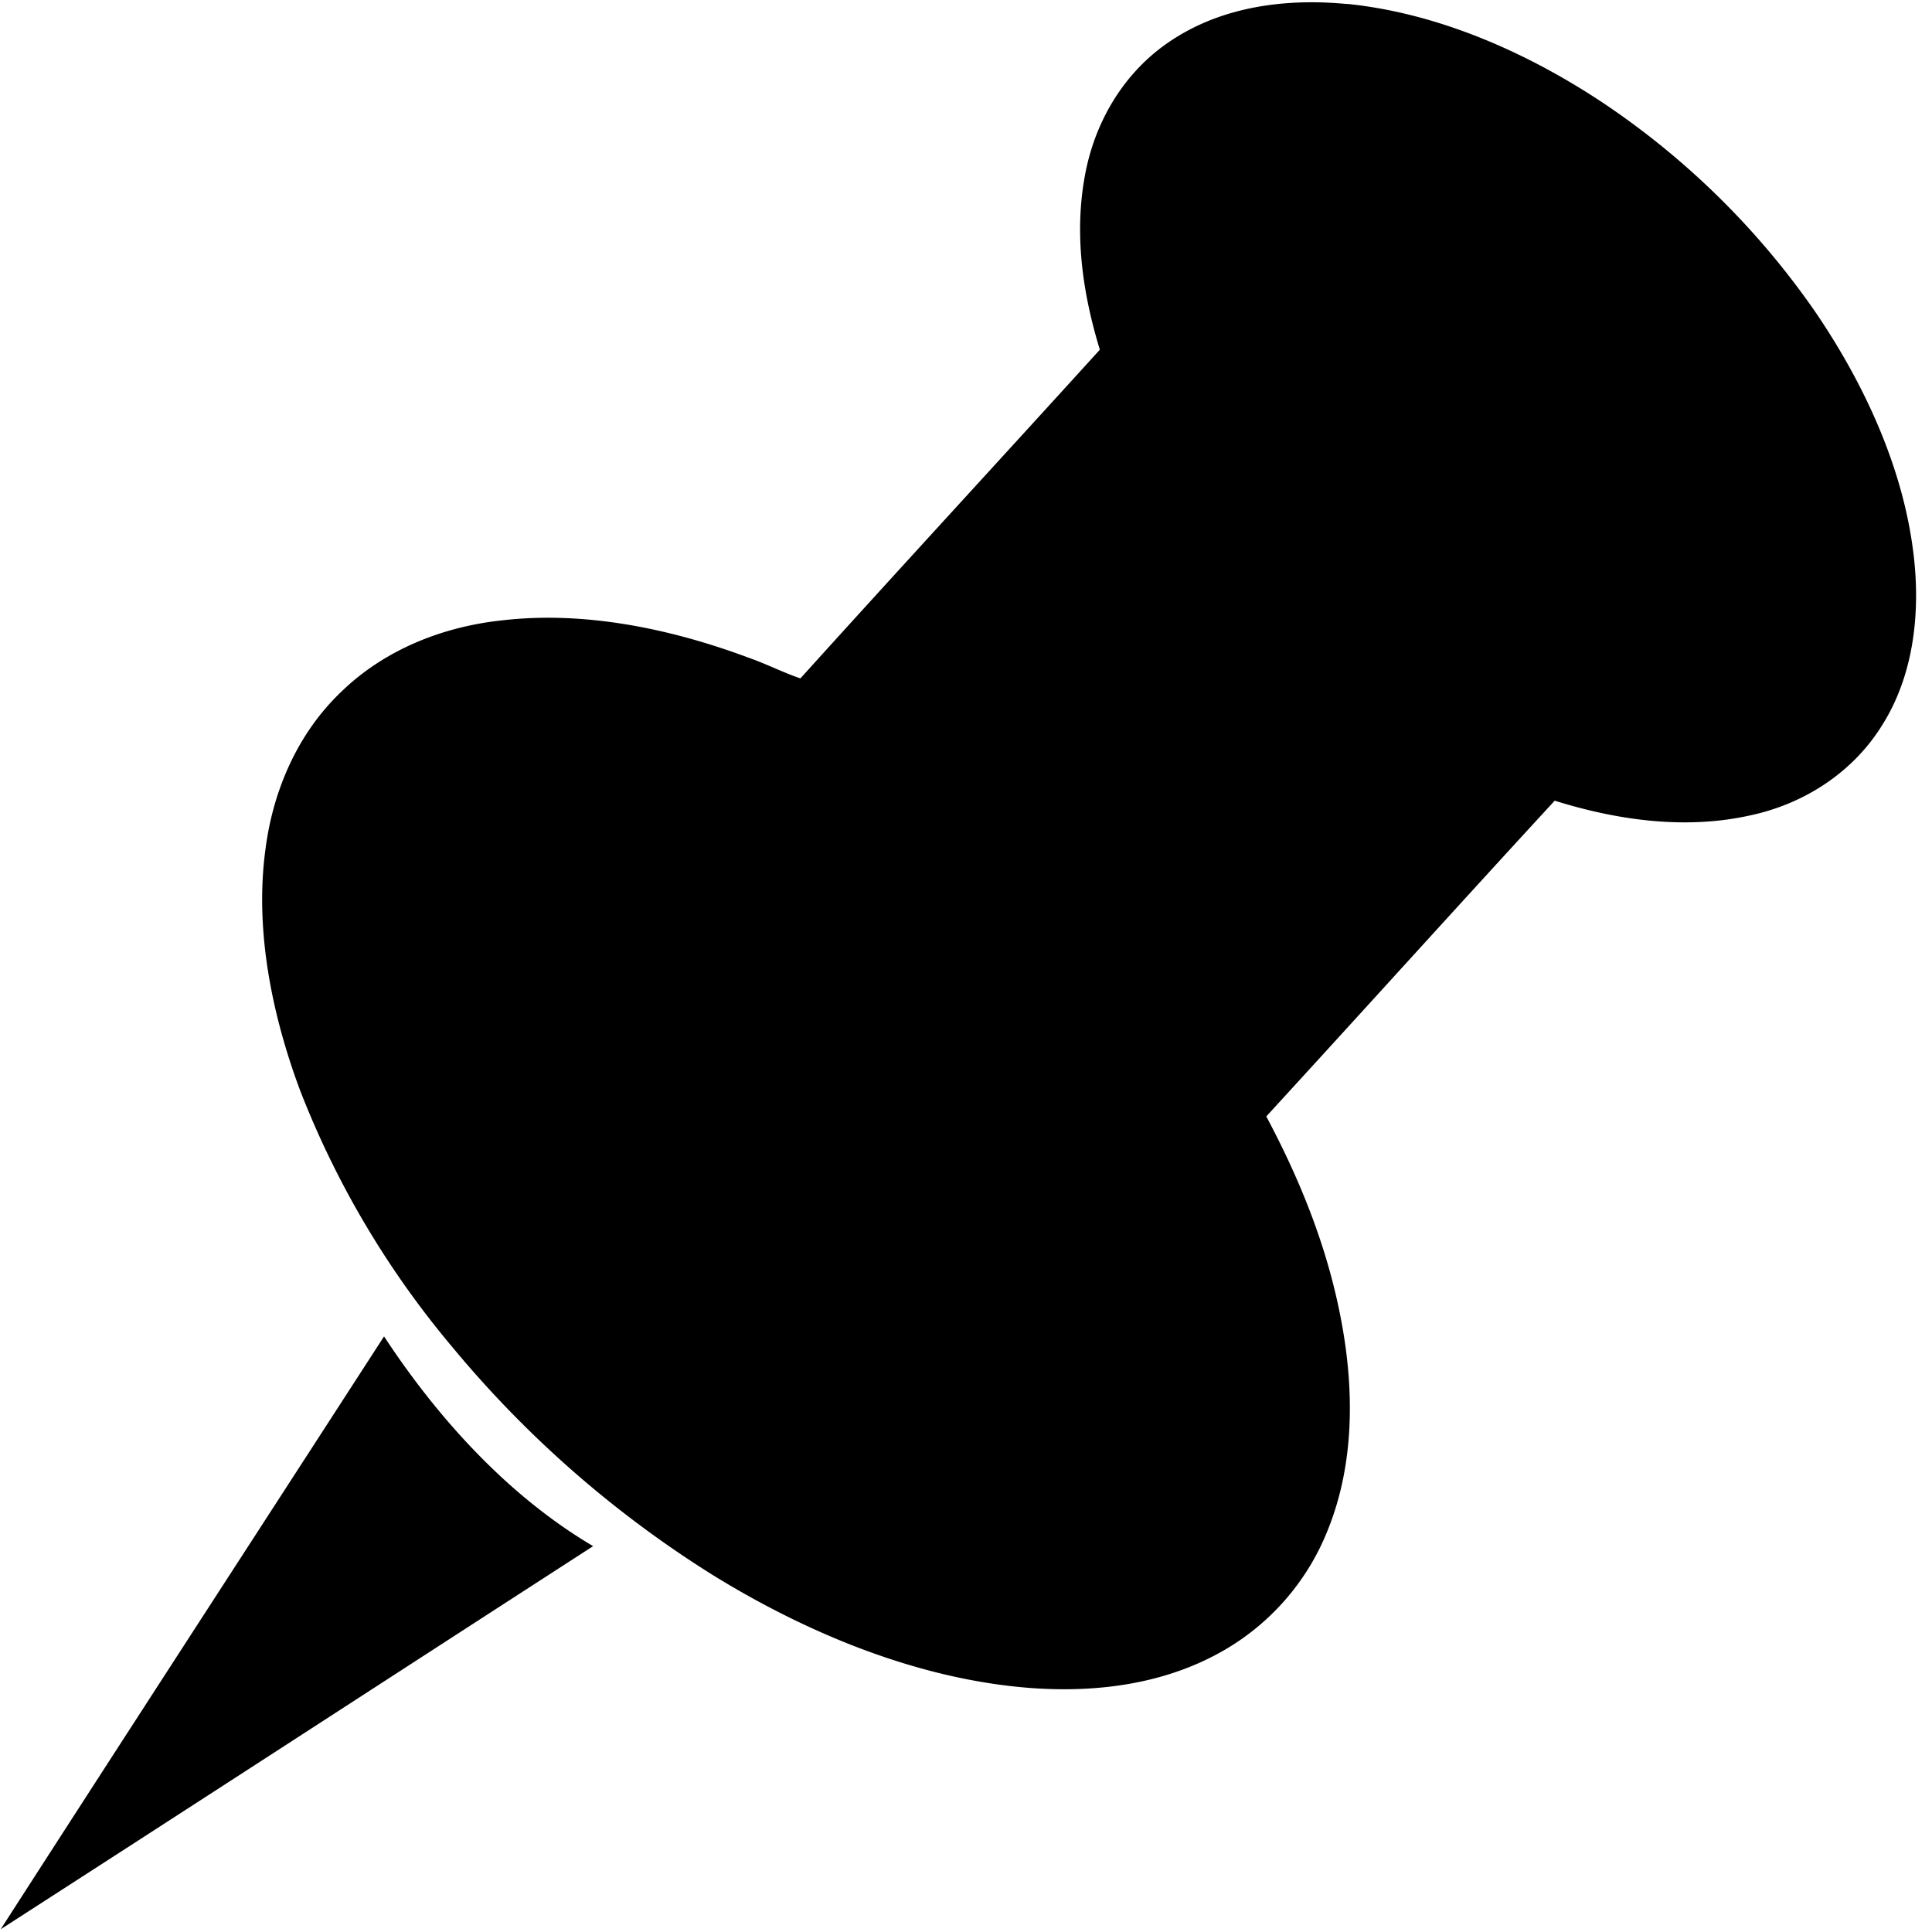
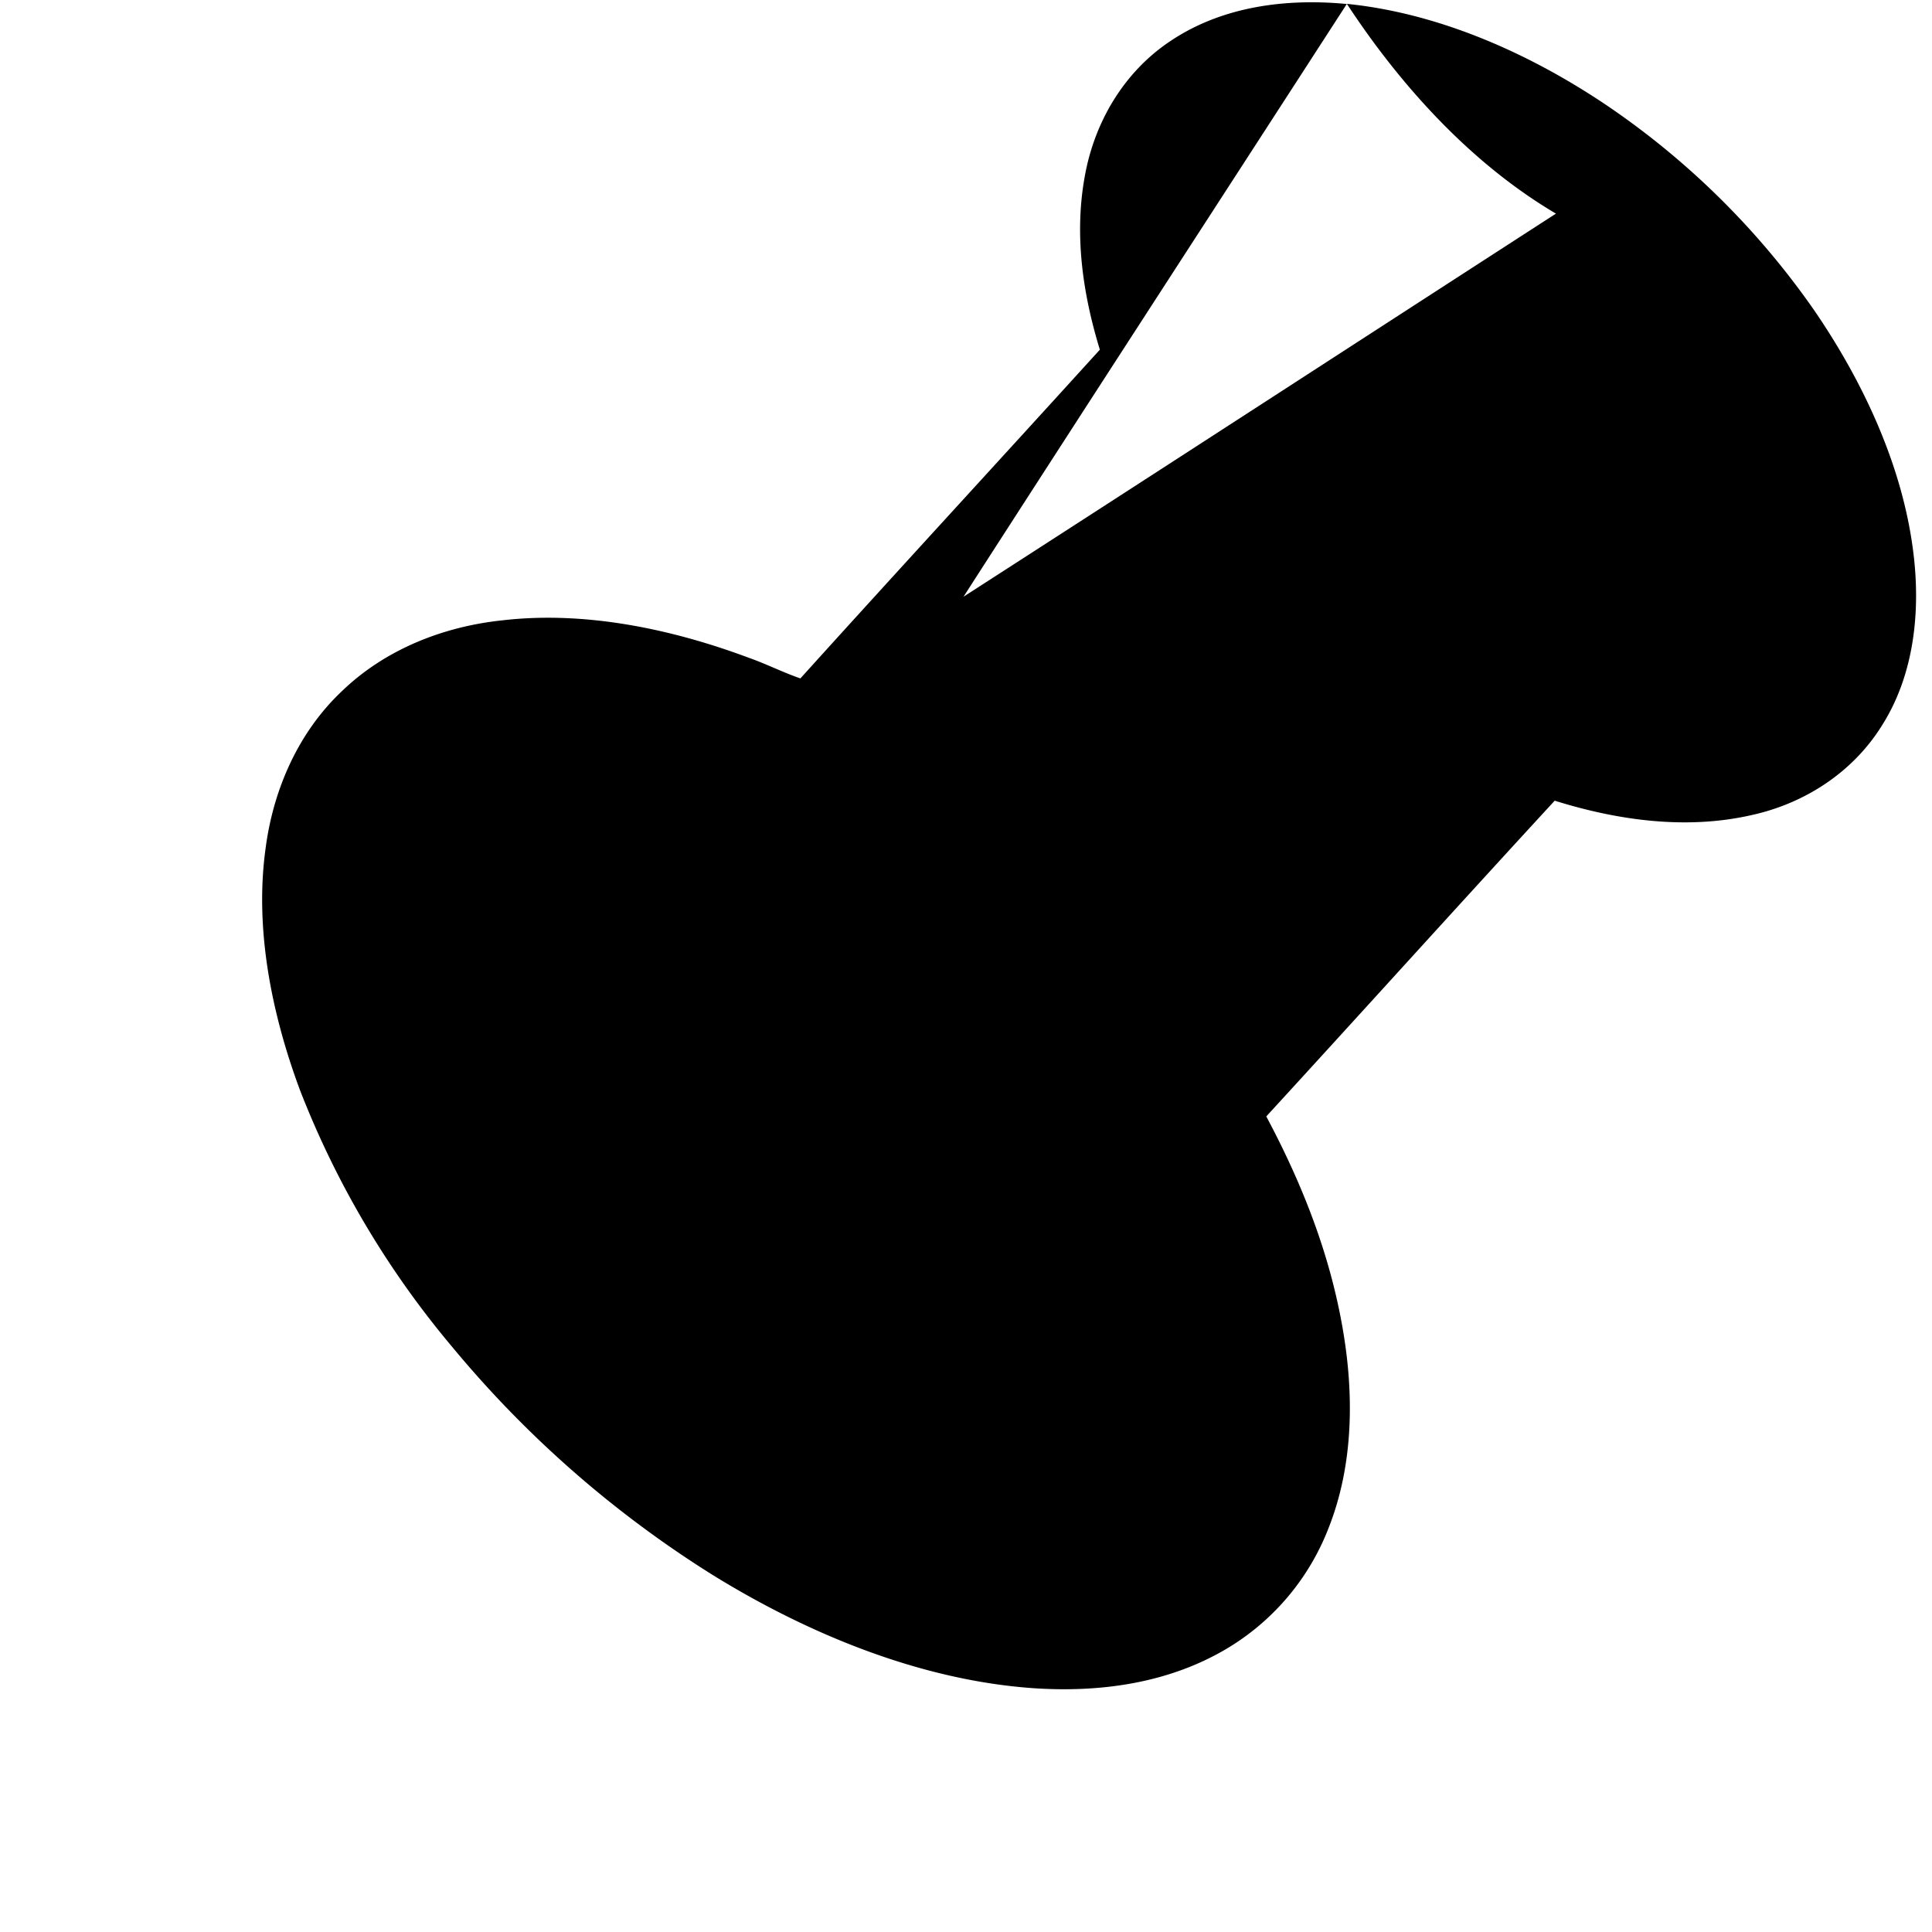
<svg xmlns="http://www.w3.org/2000/svg" width="14" height="14">
-   <path d="M9.76.028c.665.067 1.315.356 1.866.724a5.783 5.783 0 011.52 1.496c.354.516.64 1.126.718 1.75.054.423.009.882-.221 1.25-.21.344-.562.574-.953.659-.472.107-.967.038-1.424-.105-.7.76-1.392 1.527-2.09 2.288.253.475.45.968.547 1.5.09.49.09 1.016-.097 1.486a1.752 1.752 0 01-.747.877c-.422.247-.913.313-1.395.28-.814-.058-1.623-.391-2.313-.816a7.863 7.863 0 01-1.896-1.659A6.598 6.598 0 012.174 7.9c-.204-.548-.33-1.164-.25-1.748.055-.428.236-.843.552-1.142.314-.304.736-.47 1.166-.515.597-.069 1.222.062 1.78.27.129.045.25.107.378.151.719-.796 1.448-1.587 2.17-2.382-.124-.405-.186-.831-.11-1.252.07-.399.287-.765.628-.989.374-.248.833-.306 1.272-.264zM2.783 9.684c.389.593.9 1.157 1.515 1.52-1.43.924-2.86 1.853-4.293 2.776.923-1.434 1.852-2.864 2.778-4.296z" fill-rule="evenodd" />
+   <path d="M9.76.028c.665.067 1.315.356 1.866.724a5.783 5.783 0 011.52 1.496c.354.516.64 1.126.718 1.75.054.423.009.882-.221 1.25-.21.344-.562.574-.953.659-.472.107-.967.038-1.424-.105-.7.76-1.392 1.527-2.09 2.288.253.475.45.968.547 1.5.09.49.09 1.016-.097 1.486a1.752 1.752 0 01-.747.877c-.422.247-.913.313-1.395.28-.814-.058-1.623-.391-2.313-.816a7.863 7.863 0 01-1.896-1.659A6.598 6.598 0 012.174 7.9c-.204-.548-.33-1.164-.25-1.748.055-.428.236-.843.552-1.142.314-.304.736-.47 1.166-.515.597-.069 1.222.062 1.78.27.129.045.25.107.378.151.719-.796 1.448-1.587 2.17-2.382-.124-.405-.186-.831-.11-1.252.07-.399.287-.765.628-.989.374-.248.833-.306 1.272-.264zc.389.593.9 1.157 1.515 1.52-1.43.924-2.86 1.853-4.293 2.776.923-1.434 1.852-2.864 2.778-4.296z" fill-rule="evenodd" />
</svg>